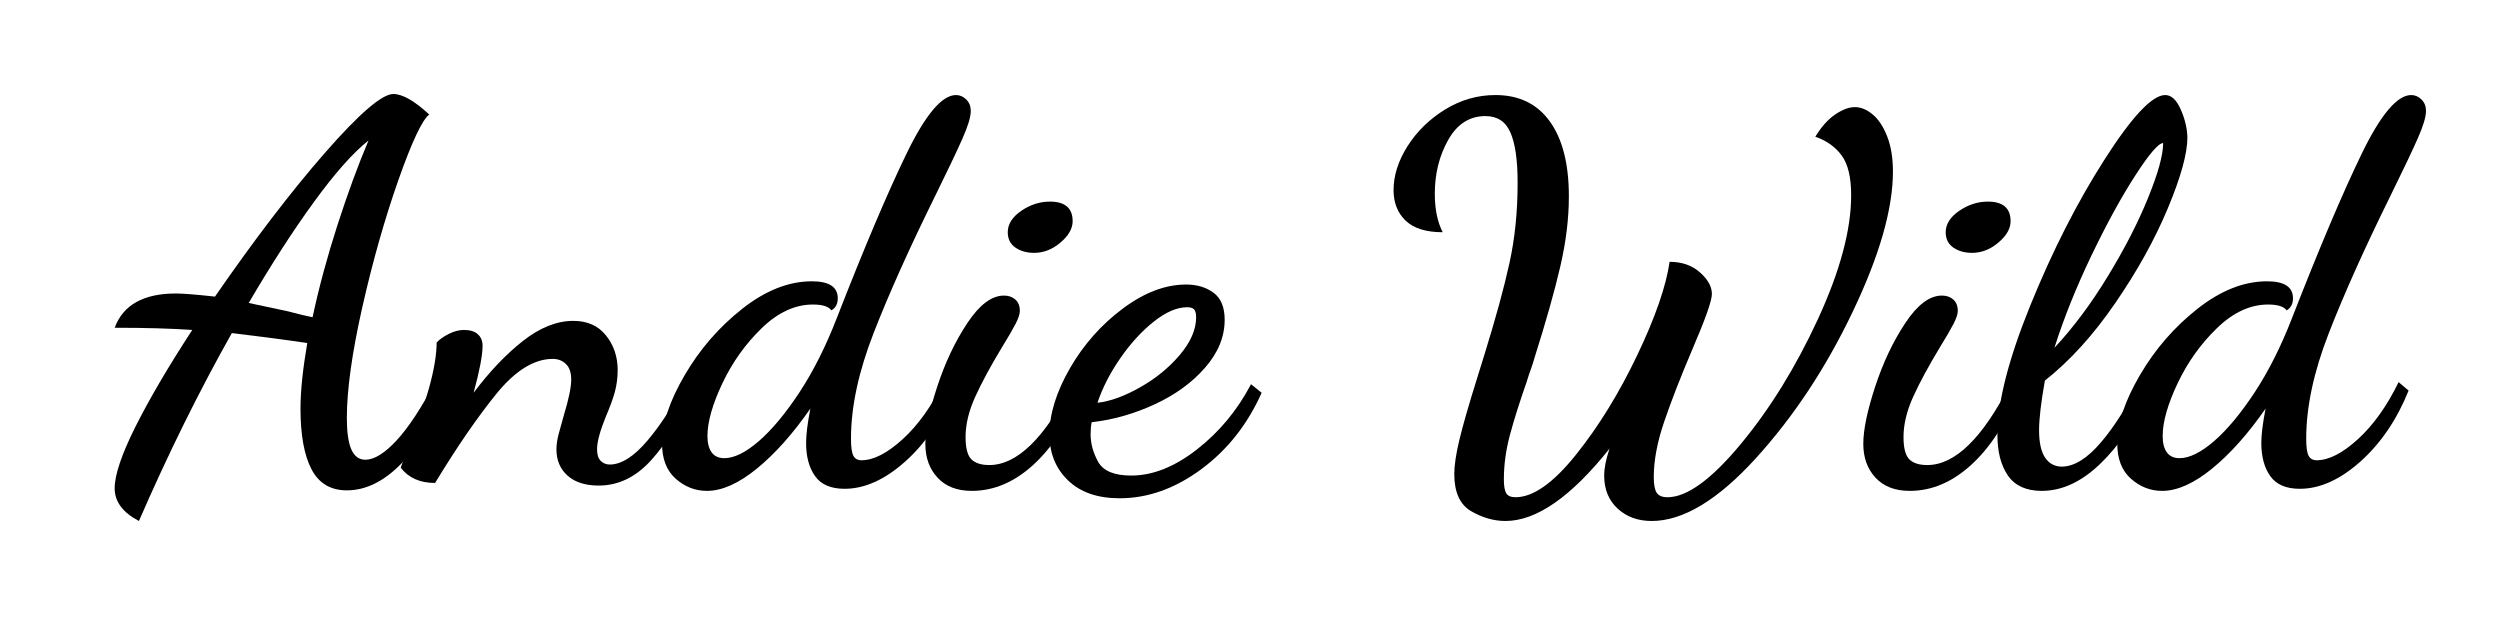
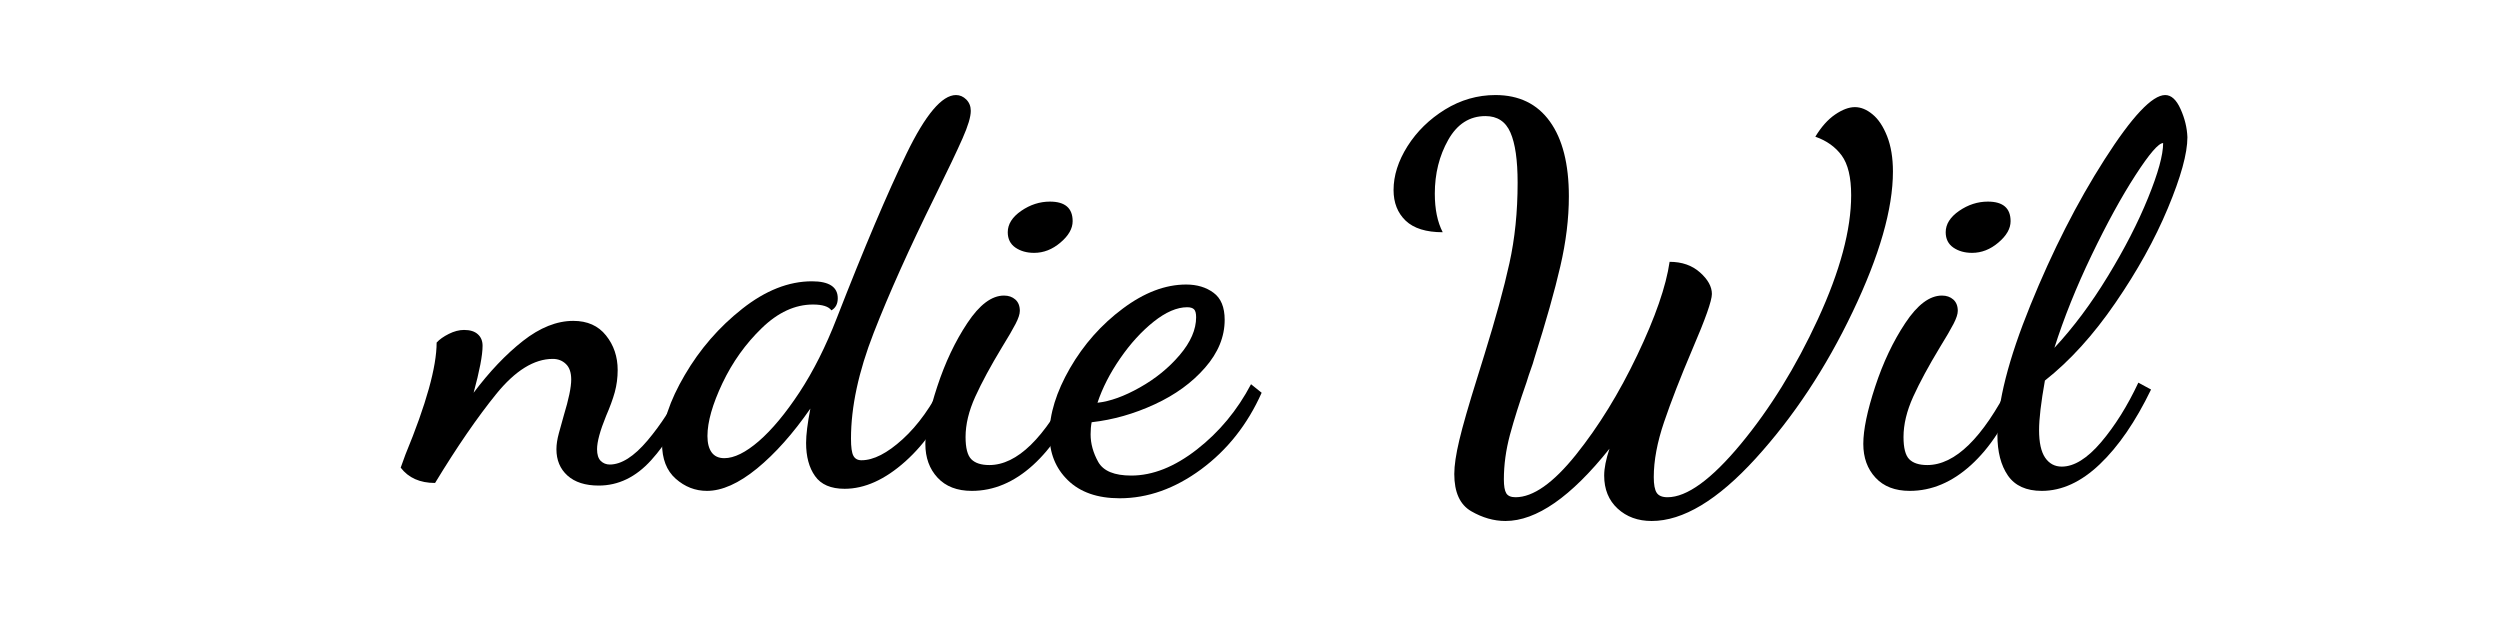
<svg xmlns="http://www.w3.org/2000/svg" width="500" viewBox="0 0 375 93.75" height="125" preserveAspectRatio="xMidYMid meet">
  <defs />
  <g id="23827ee4bf">
    <g style="fill:#000000;fill-opacity:1;">
      <g transform="translate(17.199, 71.257)">
-         <path style="stroke:none" d="M 3.641 6.891 C 1.211 5.617 0 3.984 0 1.984 C 0 -0.023 1.051 -3.129 3.156 -7.328 C 5.27 -11.523 8.098 -16.336 11.641 -21.766 C 8.473 -21.984 4.594 -22.094 0 -22.094 C 1.27 -25.52 4.332 -27.234 9.188 -27.234 C 10.238 -27.234 12.191 -27.078 15.047 -26.766 C 20.953 -35.316 26.461 -42.52 31.578 -48.375 C 36.703 -54.227 40.109 -57.156 41.797 -57.156 C 43.172 -57.156 44.969 -56.129 47.188 -54.078 C 46.133 -53.285 44.586 -50 42.547 -44.219 C 40.516 -38.438 38.719 -32.102 37.156 -25.219 C 35.602 -18.332 34.828 -12.773 34.828 -8.547 C 34.828 -6.441 35.051 -4.875 35.5 -3.844 C 35.957 -2.812 36.66 -2.297 37.609 -2.297 C 38.93 -2.297 40.488 -3.258 42.281 -5.188 C 44.07 -7.113 46.023 -10.082 48.141 -14.094 L 49.562 -12.594 C 47.875 -8.102 45.707 -4.5 43.062 -1.781 C 40.426 0.938 37.68 2.297 34.828 2.297 C 32.398 2.297 30.633 1.242 29.531 -0.859 C 28.426 -2.973 27.875 -6.008 27.875 -9.969 C 27.875 -12.562 28.211 -15.836 28.891 -19.797 C 26.203 -20.211 22.43 -20.711 17.578 -21.297 C 12.672 -12.586 8.023 -3.191 3.641 6.891 Z M 29.688 -23.672 C 30.633 -28.109 31.875 -32.703 33.406 -37.453 C 34.938 -42.203 36.492 -46.445 38.078 -50.188 C 35.754 -48.344 33.035 -45.281 29.922 -41 C 26.805 -36.727 23.535 -31.664 20.109 -25.812 L 26.047 -24.547 C 27.629 -24.117 28.844 -23.828 29.688 -23.672 Z M 29.688 -23.672 " />
-       </g>
+         </g>
    </g>
    <g style="fill:#000000;fill-opacity:1;">
      <g transform="translate(63.12, 71.257)">
        <path style="stroke:none" d="M 26.688 1.578 C 24.676 1.578 23.113 1.078 22 0.078 C 20.895 -0.922 20.344 -2.238 20.344 -3.875 C 20.344 -4.562 20.461 -5.352 20.703 -6.25 C 20.941 -7.145 21.191 -8.047 21.453 -8.953 C 22.191 -11.379 22.562 -13.172 22.562 -14.328 C 22.562 -15.379 22.297 -16.156 21.766 -16.656 C 21.242 -17.164 20.586 -17.422 19.797 -17.422 C 16.992 -17.422 14.164 -15.664 11.312 -12.156 C 8.469 -8.645 5.41 -4.195 2.141 1.188 C -0.129 1.188 -1.848 0.422 -3.016 -1.109 L -2.297 -3.094 C 0.816 -10.633 2.375 -16.227 2.375 -19.875 C 2.801 -20.344 3.41 -20.773 4.203 -21.172 C 4.992 -21.566 5.754 -21.766 6.484 -21.766 C 7.391 -21.766 8.078 -21.551 8.547 -21.125 C 9.023 -20.707 9.266 -20.129 9.266 -19.391 C 9.266 -17.973 8.816 -15.625 7.922 -12.344 C 10.297 -15.508 12.758 -18.098 15.312 -20.109 C 17.875 -22.117 20.395 -23.125 22.875 -23.125 C 24.988 -23.125 26.625 -22.395 27.781 -20.938 C 28.945 -19.488 29.531 -17.758 29.531 -15.75 C 29.531 -14.594 29.383 -13.484 29.094 -12.422 C 28.801 -11.367 28.367 -10.188 27.797 -8.875 C 26.891 -6.656 26.438 -4.988 26.438 -3.875 C 26.438 -3.082 26.617 -2.5 26.984 -2.125 C 27.359 -1.758 27.812 -1.578 28.344 -1.578 C 30.082 -1.578 31.969 -2.773 34 -5.172 C 36.031 -7.578 37.863 -10.422 39.5 -13.703 L 40.859 -12.594 C 38.953 -8.207 36.848 -4.75 34.547 -2.219 C 32.254 0.312 29.633 1.578 26.688 1.578 Z M 26.688 1.578 " />
      </g>
    </g>
    <g style="fill:#000000;fill-opacity:1;">
      <g transform="translate(100.57, 71.257)">
        <path style="stroke:none" d="M 5.469 2.375 C 3.719 2.375 2.156 1.766 0.781 0.547 C -0.582 -0.66 -1.266 -2.426 -1.266 -4.75 C -1.266 -7.707 -0.129 -11.125 2.141 -15 C 4.41 -18.883 7.285 -22.195 10.766 -24.938 C 14.254 -27.688 17.738 -29.062 21.219 -29.062 C 23.801 -29.062 25.094 -28.211 25.094 -26.516 C 25.094 -25.672 24.773 -25.066 24.141 -24.703 C 23.723 -25.285 22.801 -25.578 21.375 -25.578 C 18.688 -25.578 16.129 -24.398 13.703 -22.047 C 11.273 -19.703 9.305 -16.945 7.797 -13.781 C 6.297 -10.613 5.547 -7.973 5.547 -5.859 C 5.547 -4.805 5.754 -3.988 6.172 -3.406 C 6.598 -2.82 7.234 -2.531 8.078 -2.531 C 9.555 -2.531 11.285 -3.383 13.266 -5.094 C 15.242 -6.812 17.273 -9.254 19.359 -12.422 C 21.441 -15.598 23.301 -19.297 24.938 -23.516 C 29.051 -34.066 32.535 -42.285 35.391 -48.172 C 38.242 -54.055 40.723 -57 42.828 -57 C 43.41 -57 43.926 -56.773 44.375 -56.328 C 44.82 -55.879 45.047 -55.312 45.047 -54.625 C 45.047 -53.727 44.633 -52.352 43.812 -50.5 C 43 -48.656 41.617 -45.754 39.672 -41.797 C 35.816 -33.984 32.754 -27.16 30.484 -21.328 C 28.211 -15.504 27.078 -10.219 27.078 -5.469 C 27.078 -4.195 27.195 -3.336 27.438 -2.891 C 27.676 -2.441 28.082 -2.219 28.656 -2.219 C 30.457 -2.219 32.516 -3.27 34.828 -5.375 C 37.148 -7.488 39.188 -10.344 40.938 -13.938 L 42.438 -12.672 C 40.695 -8.336 38.297 -4.797 35.234 -2.047 C 32.172 0.691 29.133 2.062 26.125 2.062 C 24.062 2.062 22.582 1.426 21.688 0.156 C 20.789 -1.102 20.344 -2.766 20.344 -4.828 C 20.344 -6.047 20.555 -7.758 20.984 -9.969 C 18.391 -6.227 15.723 -3.234 12.984 -0.984 C 10.242 1.254 7.738 2.375 5.469 2.375 Z M 5.469 2.375 " />
      </g>
    </g>
    <g style="fill:#000000;fill-opacity:1;">
      <g transform="translate(139.444, 71.257)">
        <path style="stroke:none" d="M 15.672 -33.328 C 14.566 -33.328 13.629 -33.594 12.859 -34.125 C 12.098 -34.656 11.719 -35.422 11.719 -36.422 C 11.719 -37.629 12.391 -38.695 13.734 -39.625 C 15.078 -40.551 16.516 -41.016 18.047 -41.016 C 20.316 -41.016 21.453 -40.035 21.453 -38.078 C 21.453 -36.973 20.844 -35.906 19.625 -34.875 C 18.414 -33.844 17.098 -33.328 15.672 -33.328 Z M 6.328 2.375 C 4.117 2.375 2.406 1.711 1.188 0.391 C -0.031 -0.922 -0.641 -2.609 -0.641 -4.672 C -0.641 -6.785 -0.047 -9.648 1.141 -13.266 C 2.328 -16.879 3.832 -20.055 5.656 -22.797 C 7.477 -25.547 9.312 -26.922 11.156 -26.922 C 11.844 -26.922 12.41 -26.723 12.859 -26.328 C 13.305 -25.93 13.531 -25.363 13.531 -24.625 C 13.531 -24.145 13.316 -23.492 12.891 -22.672 C 12.473 -21.859 11.789 -20.688 10.844 -19.156 C 9.156 -16.363 7.82 -13.895 6.844 -11.75 C 5.875 -9.613 5.391 -7.598 5.391 -5.703 C 5.391 -4.066 5.676 -2.957 6.25 -2.375 C 6.832 -1.789 7.734 -1.5 8.953 -1.5 C 13.117 -1.5 17.258 -5.539 21.375 -13.625 L 22.562 -12.344 C 20.719 -7.707 18.367 -4.094 15.516 -1.5 C 12.672 1.082 9.609 2.375 6.328 2.375 Z M 6.328 2.375 " />
      </g>
    </g>
    <g style="fill:#000000;fill-opacity:1;">
      <g transform="translate(158.763, 71.257)">
        <path style="stroke:none" d="M 9.188 3.484 C 5.863 3.484 3.273 2.582 1.422 0.781 C -0.422 -1.008 -1.344 -3.301 -1.344 -6.094 C -1.344 -9.156 -0.316 -12.469 1.734 -16.031 C 3.797 -19.594 6.438 -22.57 9.656 -24.969 C 12.875 -27.375 16.039 -28.578 19.156 -28.578 C 20.789 -28.578 22.16 -28.164 23.266 -27.344 C 24.379 -26.531 24.938 -25.176 24.938 -23.281 C 24.938 -20.738 23.957 -18.348 22 -16.109 C 20.051 -13.867 17.531 -12.035 14.438 -10.609 C 11.352 -9.18 8.203 -8.285 4.984 -7.922 C 4.879 -7.391 4.828 -6.781 4.828 -6.094 C 4.828 -4.719 5.207 -3.344 5.969 -1.969 C 6.738 -0.602 8.391 0.078 10.922 0.078 C 14.141 0.078 17.426 -1.227 20.781 -3.844 C 24.133 -6.457 26.836 -9.719 28.891 -13.625 L 30.484 -12.344 C 28.367 -7.594 25.344 -3.766 21.406 -0.859 C 17.477 2.035 13.406 3.484 9.188 3.484 Z M 5.859 -10.844 C 7.754 -11.051 9.875 -11.816 12.219 -13.141 C 14.57 -14.461 16.566 -16.086 18.203 -18.016 C 19.836 -19.941 20.656 -21.828 20.656 -23.672 C 20.656 -24.254 20.551 -24.648 20.344 -24.859 C 20.133 -25.066 19.789 -25.172 19.312 -25.172 C 17.781 -25.172 16.102 -24.445 14.281 -23 C 12.469 -21.551 10.797 -19.719 9.266 -17.5 C 7.734 -15.281 6.598 -13.062 5.859 -10.844 Z M 5.859 -10.844 " />
      </g>
    </g>
    <g style="fill:#000000;fill-opacity:1;">
      <g transform="translate(185.761, 71.257)">
        <path style="stroke:none" d="" />
      </g>
    </g>
    <g style="fill:#000000;fill-opacity:1;">
      <g transform="translate(206.346, 71.257)">
        <path style="stroke:none" d="M 19.469 6.891 C 17.727 6.891 16.016 6.398 14.328 5.422 C 12.641 4.441 11.797 2.582 11.797 -0.156 C 11.797 -1.426 12.047 -3.113 12.547 -5.219 C 13.047 -7.332 13.957 -10.5 15.281 -14.719 L 16.312 -18.047 C 18 -23.484 19.25 -28.051 20.062 -31.75 C 20.883 -35.445 21.297 -39.484 21.297 -43.859 C 21.297 -47.234 20.938 -49.738 20.219 -51.375 C 19.508 -53.02 18.258 -53.844 16.469 -53.844 C 14.094 -53.844 12.234 -52.656 10.891 -50.281 C 9.547 -47.906 8.875 -45.211 8.875 -42.203 C 8.875 -39.879 9.27 -37.953 10.062 -36.422 C 7.57 -36.422 5.719 -37 4.5 -38.156 C 3.289 -39.32 2.688 -40.852 2.688 -42.75 C 2.688 -44.914 3.383 -47.109 4.781 -49.328 C 6.188 -51.547 8.062 -53.379 10.406 -54.828 C 12.758 -56.273 15.281 -57 17.969 -57 C 21.508 -57 24.227 -55.68 26.125 -53.047 C 28.031 -50.41 28.984 -46.66 28.984 -41.797 C 28.984 -38.473 28.555 -34.977 27.703 -31.312 C 26.859 -27.645 25.566 -23.066 23.828 -17.578 C 23.672 -16.992 23.484 -16.41 23.266 -15.828 C 23.055 -15.254 22.848 -14.625 22.641 -13.938 C 21.586 -10.926 20.754 -8.285 20.141 -6.016 C 19.535 -3.742 19.234 -1.523 19.234 0.641 C 19.234 1.641 19.352 2.336 19.594 2.734 C 19.832 3.129 20.297 3.328 20.984 3.328 C 23.617 3.328 26.641 1.203 30.047 -3.047 C 33.453 -7.297 36.516 -12.27 39.234 -17.969 C 41.953 -23.664 43.57 -28.336 44.094 -31.984 C 45.945 -31.984 47.469 -31.453 48.656 -30.391 C 49.844 -29.336 50.438 -28.258 50.438 -27.156 C 50.438 -26.156 49.457 -23.383 47.5 -18.844 C 45.707 -14.625 44.297 -10.992 43.266 -7.953 C 42.234 -4.922 41.719 -2.164 41.719 0.312 C 41.719 1.426 41.863 2.207 42.156 2.656 C 42.445 3.102 42.988 3.328 43.781 3.328 C 46.688 3.328 50.344 0.676 54.75 -4.625 C 59.156 -9.938 63.02 -16.191 66.344 -23.391 C 69.664 -30.598 71.328 -36.789 71.328 -41.969 C 71.328 -44.656 70.852 -46.645 69.906 -47.938 C 68.957 -49.227 67.641 -50.164 65.953 -50.75 C 66.848 -52.227 67.836 -53.336 68.922 -54.078 C 70.004 -54.816 70.992 -55.188 71.891 -55.188 C 72.785 -55.188 73.664 -54.828 74.531 -54.109 C 75.406 -53.398 76.133 -52.305 76.719 -50.828 C 77.301 -49.348 77.594 -47.582 77.594 -45.531 C 77.594 -39.926 75.582 -32.914 71.562 -24.5 C 67.551 -16.082 62.695 -8.742 57 -2.484 C 51.301 3.766 46.102 6.891 41.406 6.891 C 39.344 6.891 37.641 6.27 36.297 5.031 C 34.953 3.789 34.281 2.141 34.281 0.078 C 34.281 -1.023 34.547 -2.367 35.078 -3.953 C 29.316 3.273 24.113 6.891 19.469 6.891 Z M 19.469 6.891 " />
      </g>
    </g>
    <g style="fill:#000000;fill-opacity:1;">
      <g transform="translate(280.136, 71.257)">
        <path style="stroke:none" d="M 15.672 -33.328 C 14.566 -33.328 13.629 -33.594 12.859 -34.125 C 12.098 -34.656 11.719 -35.422 11.719 -36.422 C 11.719 -37.629 12.391 -38.695 13.734 -39.625 C 15.078 -40.551 16.516 -41.016 18.047 -41.016 C 20.316 -41.016 21.453 -40.035 21.453 -38.078 C 21.453 -36.973 20.844 -35.906 19.625 -34.875 C 18.414 -33.844 17.098 -33.328 15.672 -33.328 Z M 6.328 2.375 C 4.117 2.375 2.406 1.711 1.188 0.391 C -0.031 -0.922 -0.641 -2.609 -0.641 -4.672 C -0.641 -6.785 -0.047 -9.648 1.141 -13.266 C 2.328 -16.879 3.832 -20.055 5.656 -22.797 C 7.477 -25.547 9.312 -26.922 11.156 -26.922 C 11.844 -26.922 12.41 -26.723 12.859 -26.328 C 13.305 -25.93 13.531 -25.363 13.531 -24.625 C 13.531 -24.145 13.316 -23.492 12.891 -22.672 C 12.473 -21.859 11.789 -20.688 10.844 -19.156 C 9.156 -16.363 7.82 -13.895 6.844 -11.75 C 5.875 -9.613 5.391 -7.598 5.391 -5.703 C 5.391 -4.066 5.676 -2.957 6.25 -2.375 C 6.832 -1.789 7.734 -1.5 8.953 -1.5 C 13.117 -1.5 17.258 -5.539 21.375 -13.625 L 22.562 -12.344 C 20.719 -7.707 18.367 -4.094 15.516 -1.5 C 12.672 1.082 9.609 2.375 6.328 2.375 Z M 6.328 2.375 " />
      </g>
    </g>
    <g style="fill:#000000;fill-opacity:1;">
      <g transform="translate(299.455, 71.257)">
        <path style="stroke:none" d="M 6.812 2.375 C 4.488 2.375 2.797 1.609 1.734 0.078 C 0.68 -1.453 0.156 -3.484 0.156 -6.016 C 0.156 -10.867 1.805 -17.359 5.109 -25.484 C 8.41 -33.617 12.117 -40.906 16.234 -47.344 C 20.348 -53.781 23.379 -57 25.328 -57 C 26.234 -57 27 -56.301 27.625 -54.906 C 28.258 -53.508 28.602 -52.098 28.656 -50.672 C 28.656 -48.242 27.676 -44.691 25.719 -40.016 C 23.77 -35.348 21.145 -30.613 17.844 -25.812 C 14.551 -21.008 11.031 -17.129 7.281 -14.172 C 6.695 -10.898 6.406 -8.422 6.406 -6.734 C 6.406 -4.879 6.707 -3.504 7.312 -2.609 C 7.926 -1.711 8.758 -1.266 9.812 -1.266 C 11.664 -1.266 13.633 -2.488 15.719 -4.938 C 17.801 -7.395 19.66 -10.367 21.297 -13.859 L 23.203 -12.828 C 20.879 -8.023 18.316 -4.289 15.516 -1.625 C 12.723 1.039 9.82 2.375 6.812 2.375 Z M 8.703 -19.078 C 11.555 -22.141 14.234 -25.727 16.734 -29.844 C 19.242 -33.957 21.25 -37.863 22.75 -41.562 C 24.258 -45.258 25.016 -48.004 25.016 -49.797 C 24.328 -49.797 22.941 -48.188 20.859 -44.969 C 18.773 -41.75 16.582 -37.75 14.281 -32.969 C 11.988 -28.195 10.129 -23.566 8.703 -19.078 Z M 8.703 -19.078 " />
      </g>
    </g>
    <g style="fill:#000000;fill-opacity:1;">
      <g transform="translate(318.853, 71.257)">
-         <path style="stroke:none" d="M 5.469 2.375 C 3.719 2.375 2.156 1.766 0.781 0.547 C -0.582 -0.66 -1.266 -2.426 -1.266 -4.75 C -1.266 -7.707 -0.129 -11.125 2.141 -15 C 4.41 -18.883 7.285 -22.195 10.766 -24.938 C 14.254 -27.688 17.738 -29.062 21.219 -29.062 C 23.801 -29.062 25.094 -28.211 25.094 -26.516 C 25.094 -25.672 24.773 -25.066 24.141 -24.703 C 23.723 -25.285 22.801 -25.578 21.375 -25.578 C 18.688 -25.578 16.129 -24.398 13.703 -22.047 C 11.273 -19.703 9.305 -16.945 7.797 -13.781 C 6.297 -10.613 5.547 -7.973 5.547 -5.859 C 5.547 -4.805 5.754 -3.988 6.172 -3.406 C 6.598 -2.82 7.234 -2.531 8.078 -2.531 C 9.555 -2.531 11.285 -3.383 13.266 -5.094 C 15.242 -6.812 17.273 -9.254 19.359 -12.422 C 21.441 -15.598 23.301 -19.297 24.938 -23.516 C 29.051 -34.066 32.535 -42.285 35.391 -48.172 C 38.242 -54.055 40.723 -57 42.828 -57 C 43.41 -57 43.926 -56.773 44.375 -56.328 C 44.82 -55.879 45.047 -55.312 45.047 -54.625 C 45.047 -53.727 44.633 -52.352 43.812 -50.5 C 43 -48.656 41.617 -45.754 39.672 -41.797 C 35.816 -33.984 32.754 -27.16 30.484 -21.328 C 28.211 -15.504 27.078 -10.219 27.078 -5.469 C 27.078 -4.195 27.195 -3.336 27.438 -2.891 C 27.676 -2.441 28.082 -2.219 28.656 -2.219 C 30.457 -2.219 32.516 -3.27 34.828 -5.375 C 37.148 -7.488 39.188 -10.344 40.938 -13.938 L 42.438 -12.672 C 40.695 -8.336 38.297 -4.797 35.234 -2.047 C 32.172 0.691 29.133 2.062 26.125 2.062 C 24.062 2.062 22.582 1.426 21.688 0.156 C 20.789 -1.102 20.344 -2.766 20.344 -4.828 C 20.344 -6.047 20.555 -7.758 20.984 -9.969 C 18.391 -6.227 15.723 -3.234 12.984 -0.984 C 10.242 1.254 7.738 2.375 5.469 2.375 Z M 5.469 2.375 " />
-       </g>
+         </g>
    </g>
  </g>
</svg>